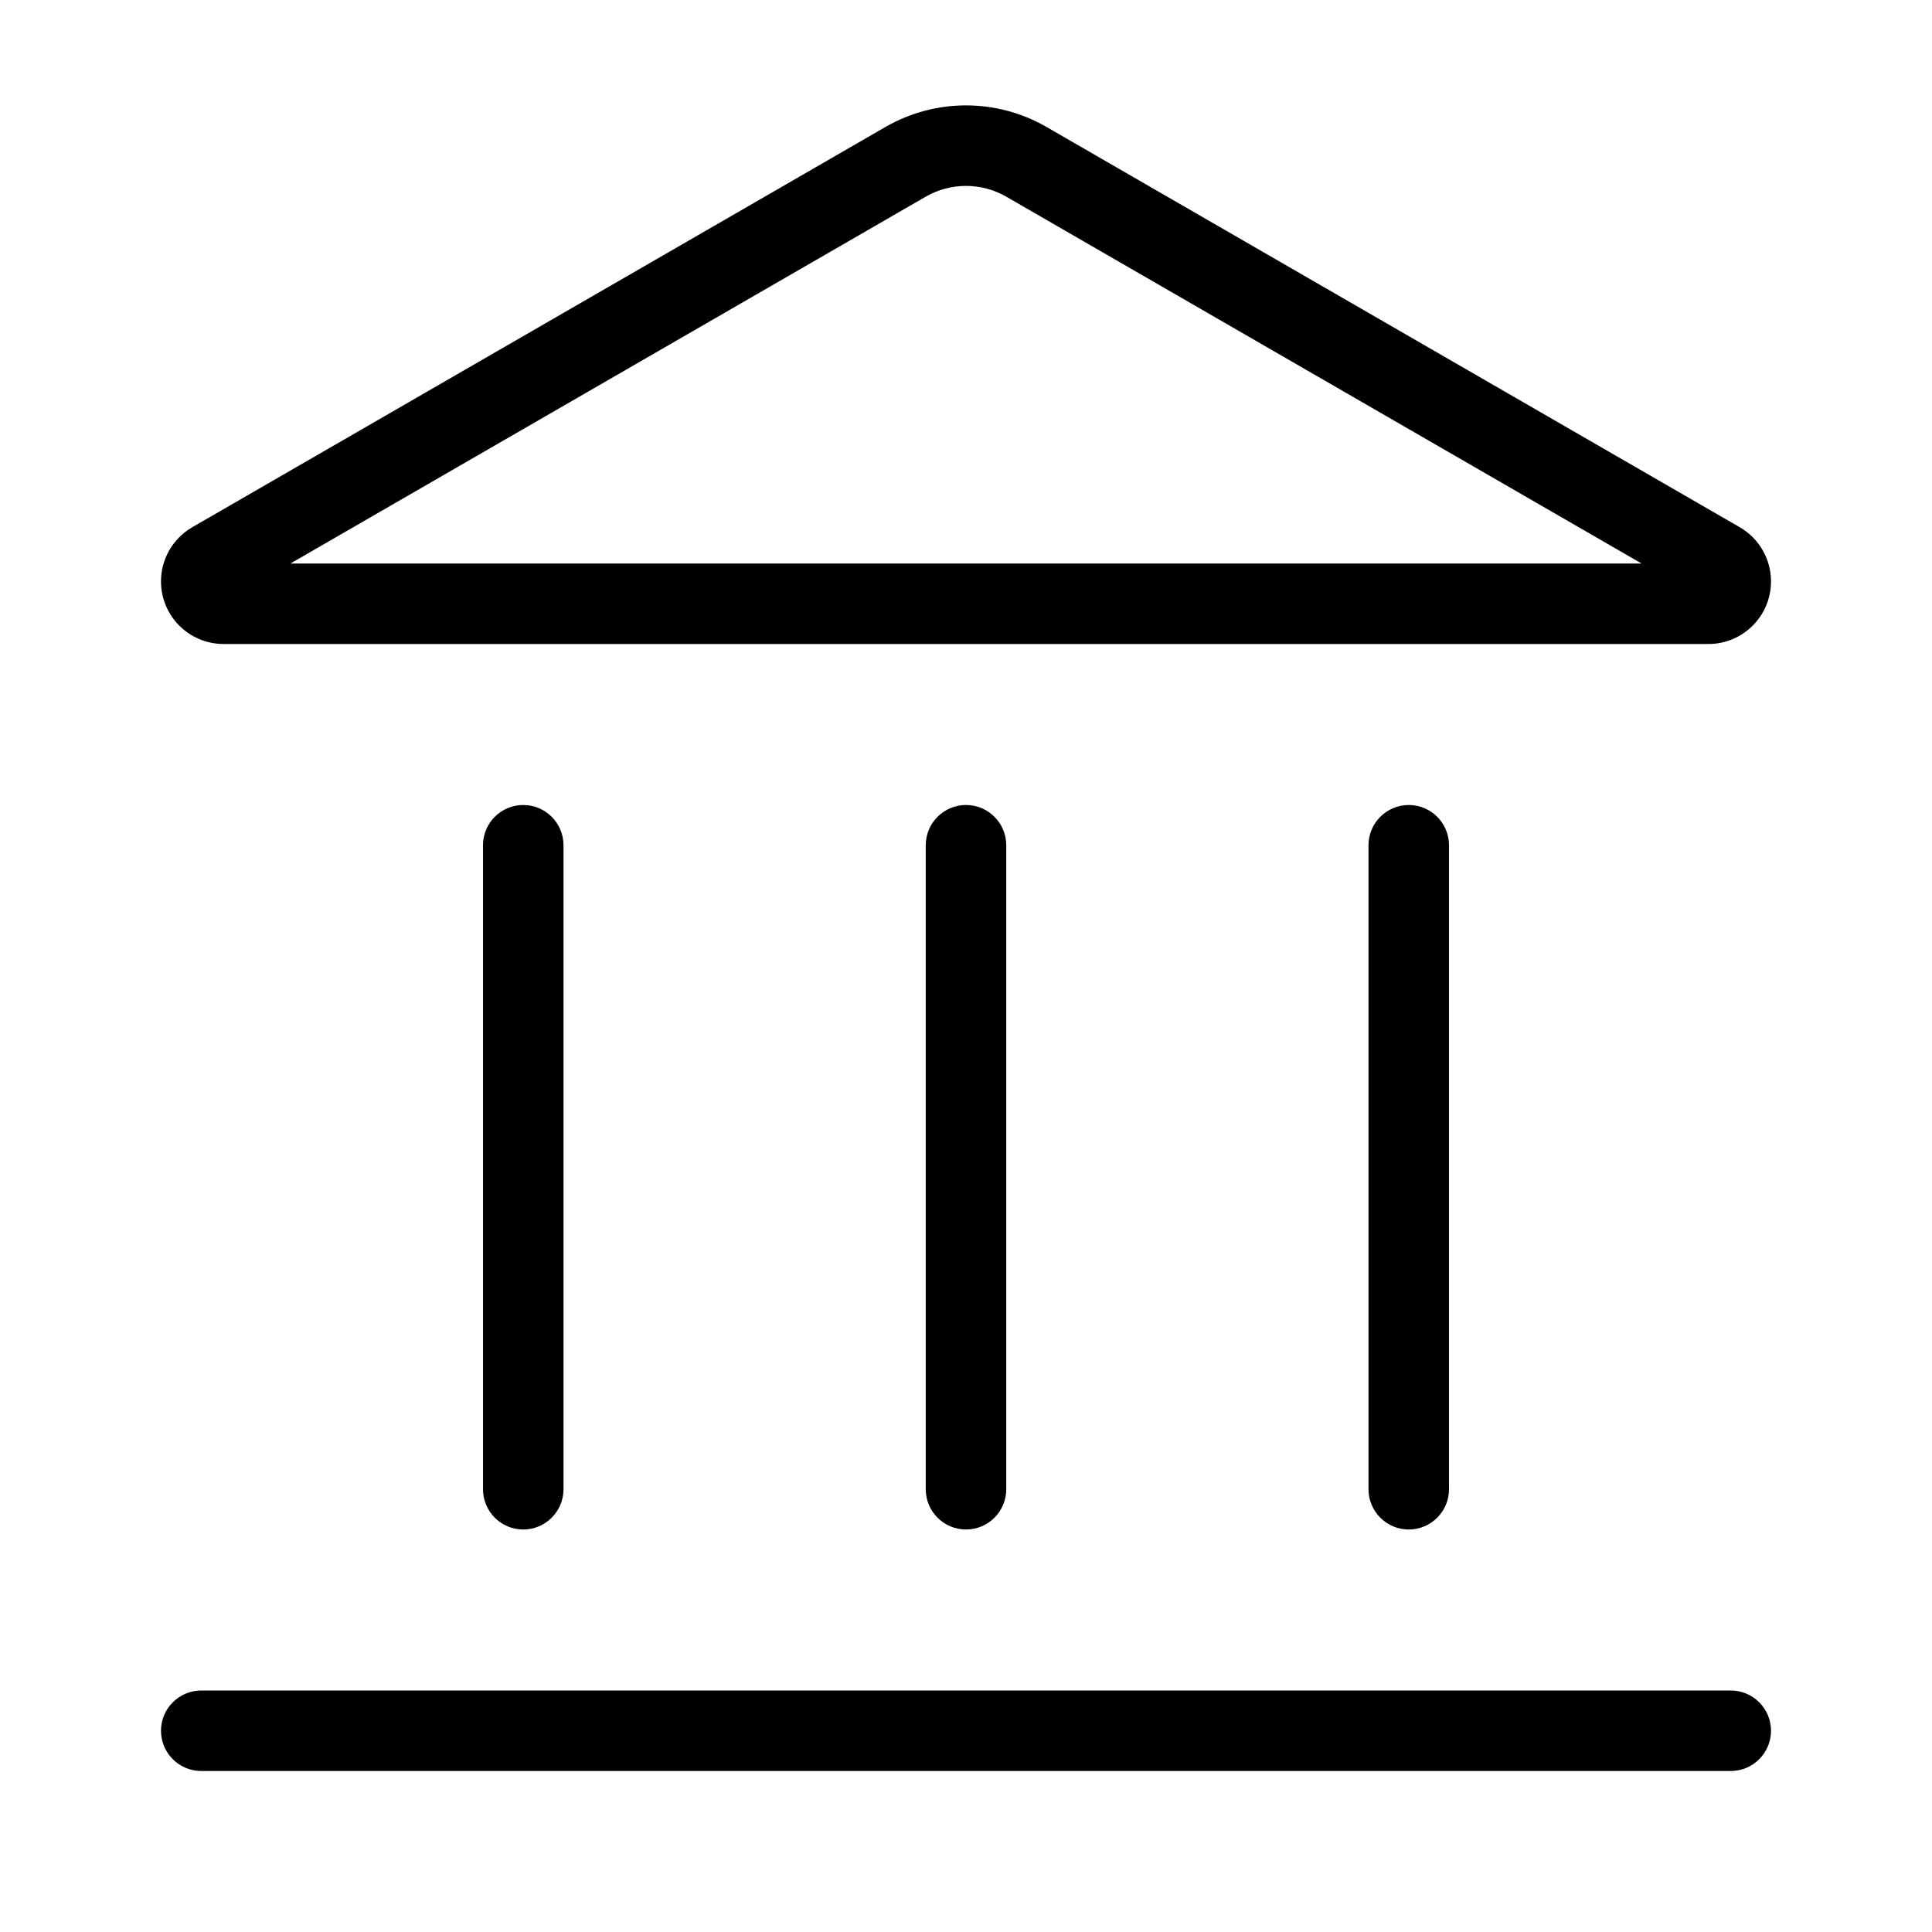
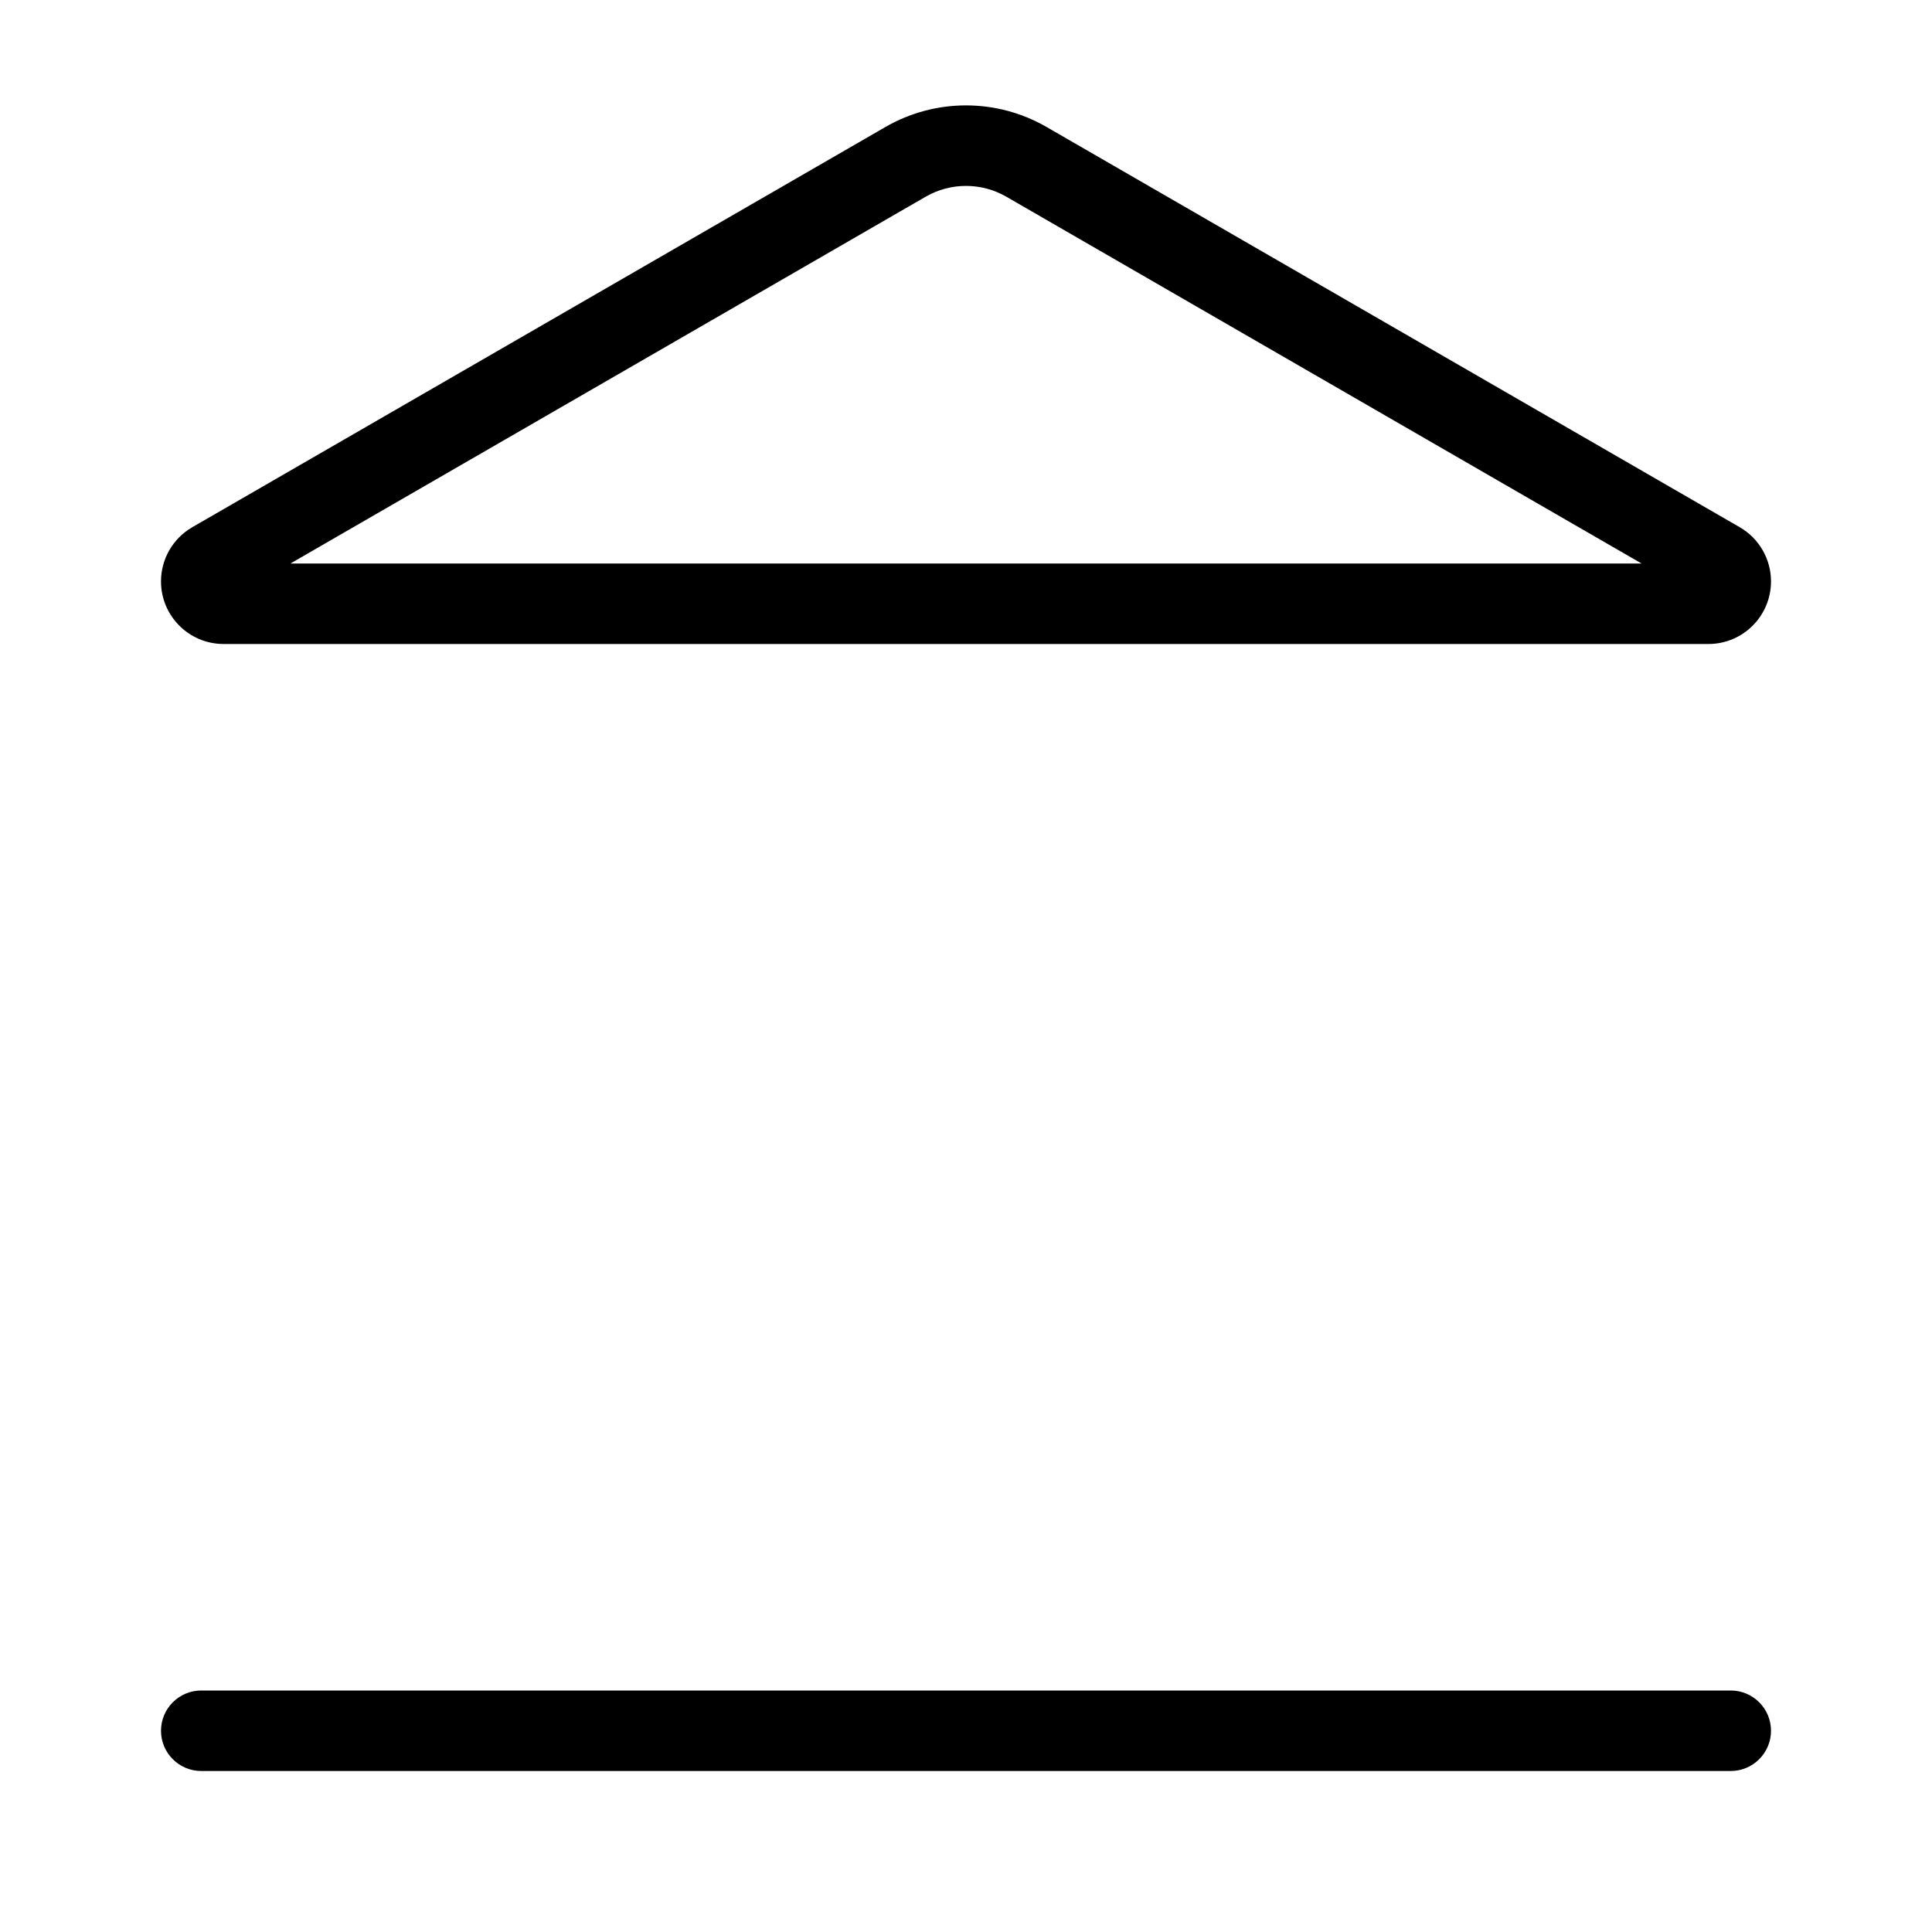
<svg xmlns="http://www.w3.org/2000/svg" width="24" height="24" viewBox="0 0 24 24" fill="none">
  <path fill-rule="evenodd" clip-rule="evenodd" d="M11 1.577L2.389 6.549C2.148 6.688 2 6.945 2 7.222C2 7.652 2.348 8 2.778 8H21.222C21.652 8 22 7.652 22 7.222C22 6.945 21.852 6.688 21.611 6.549L13 1.577C12.381 1.22 11.619 1.22 11 1.577ZM11.5 2.443L3.608 7H20.392L12.5 2.443C12.191 2.265 11.809 2.265 11.5 2.443Z" fill="black" />
-   <path d="M12 10C12.276 10 12.5 10.224 12.5 10.5V18.5C12.5 18.776 12.276 19 12 19C11.724 19 11.5 18.776 11.5 18.5V10.5C11.5 10.224 11.724 10 12 10Z" fill="black" />
  <path d="M21.5 22C21.776 22 22 21.776 22 21.5C22 21.224 21.776 21 21.5 21H2.5C2.224 21 2 21.224 2 21.5C2 21.776 2.224 22 2.5 22H21.5Z" fill="black" />
-   <path d="M17.5 10C17.776 10 18 10.224 18 10.5V18.5C18 18.776 17.776 19 17.5 19C17.224 19 17 18.776 17 18.5V10.5C17 10.224 17.224 10 17.5 10Z" fill="black" />
-   <path d="M6.5 10C6.776 10 7 10.224 7 10.5V18.5C7 18.776 6.776 19 6.5 19C6.224 19 6 18.776 6 18.5V10.5C6 10.224 6.224 10 6.5 10Z" fill="black" />
</svg>